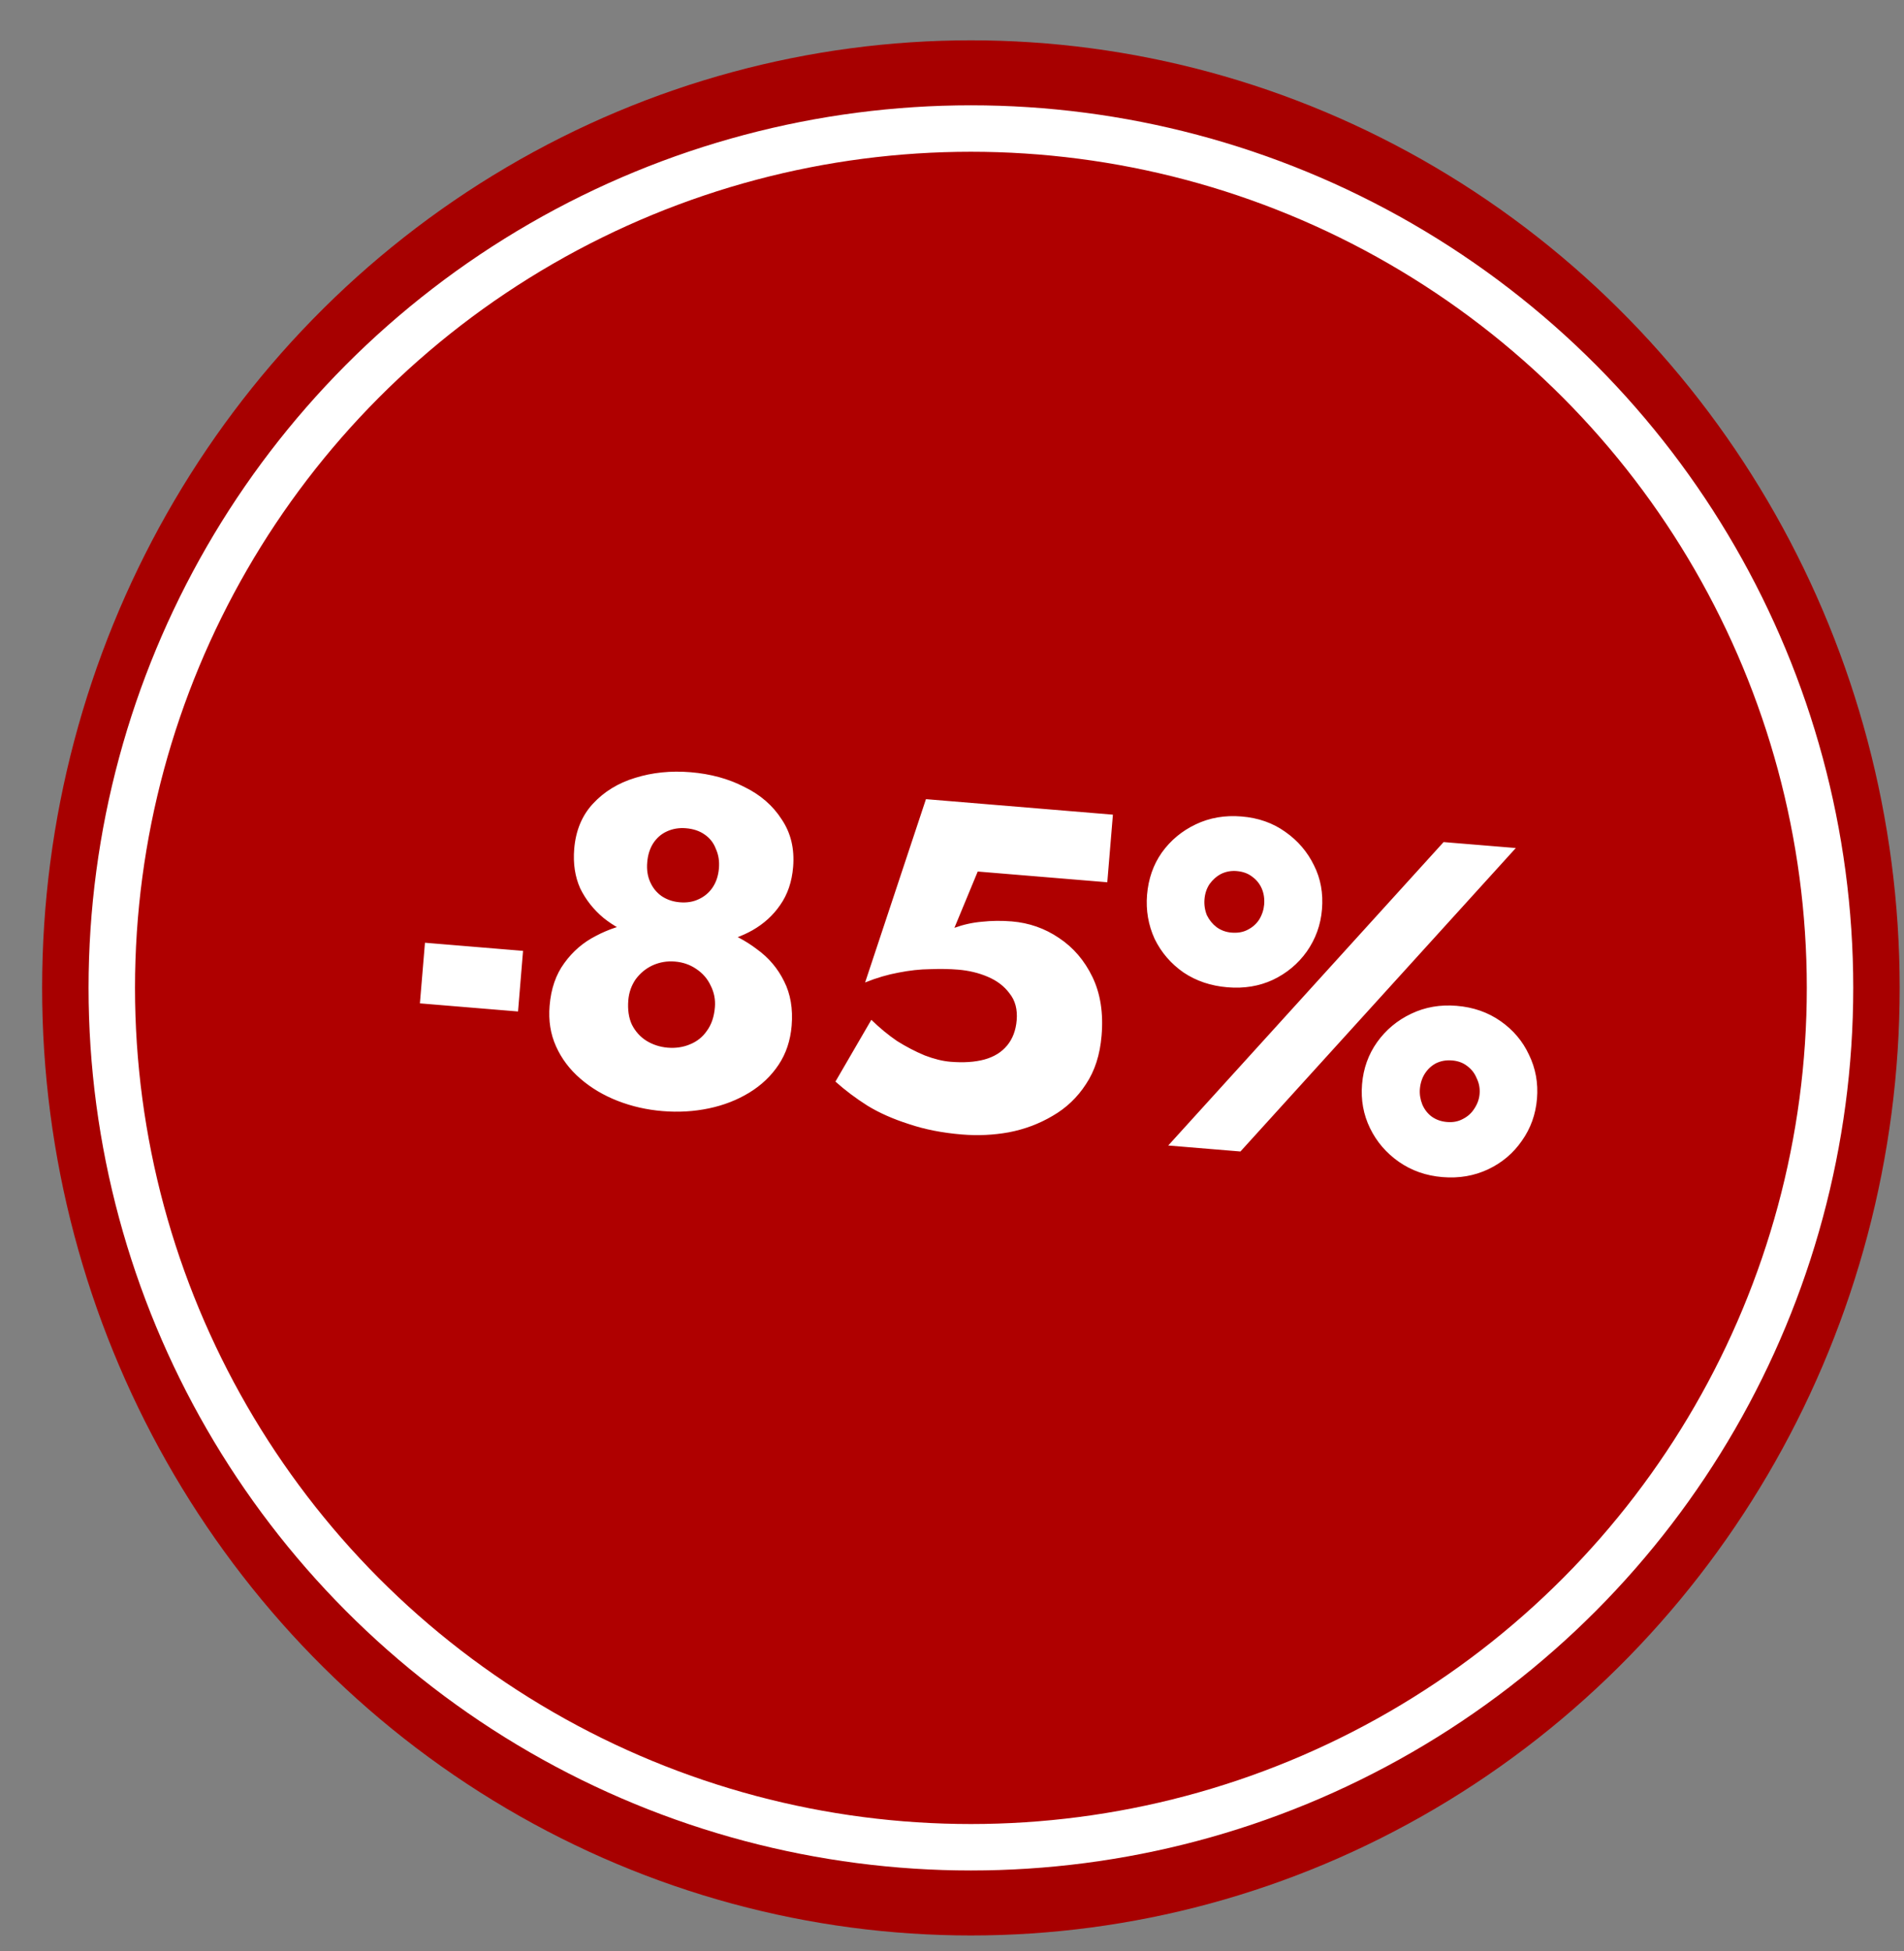
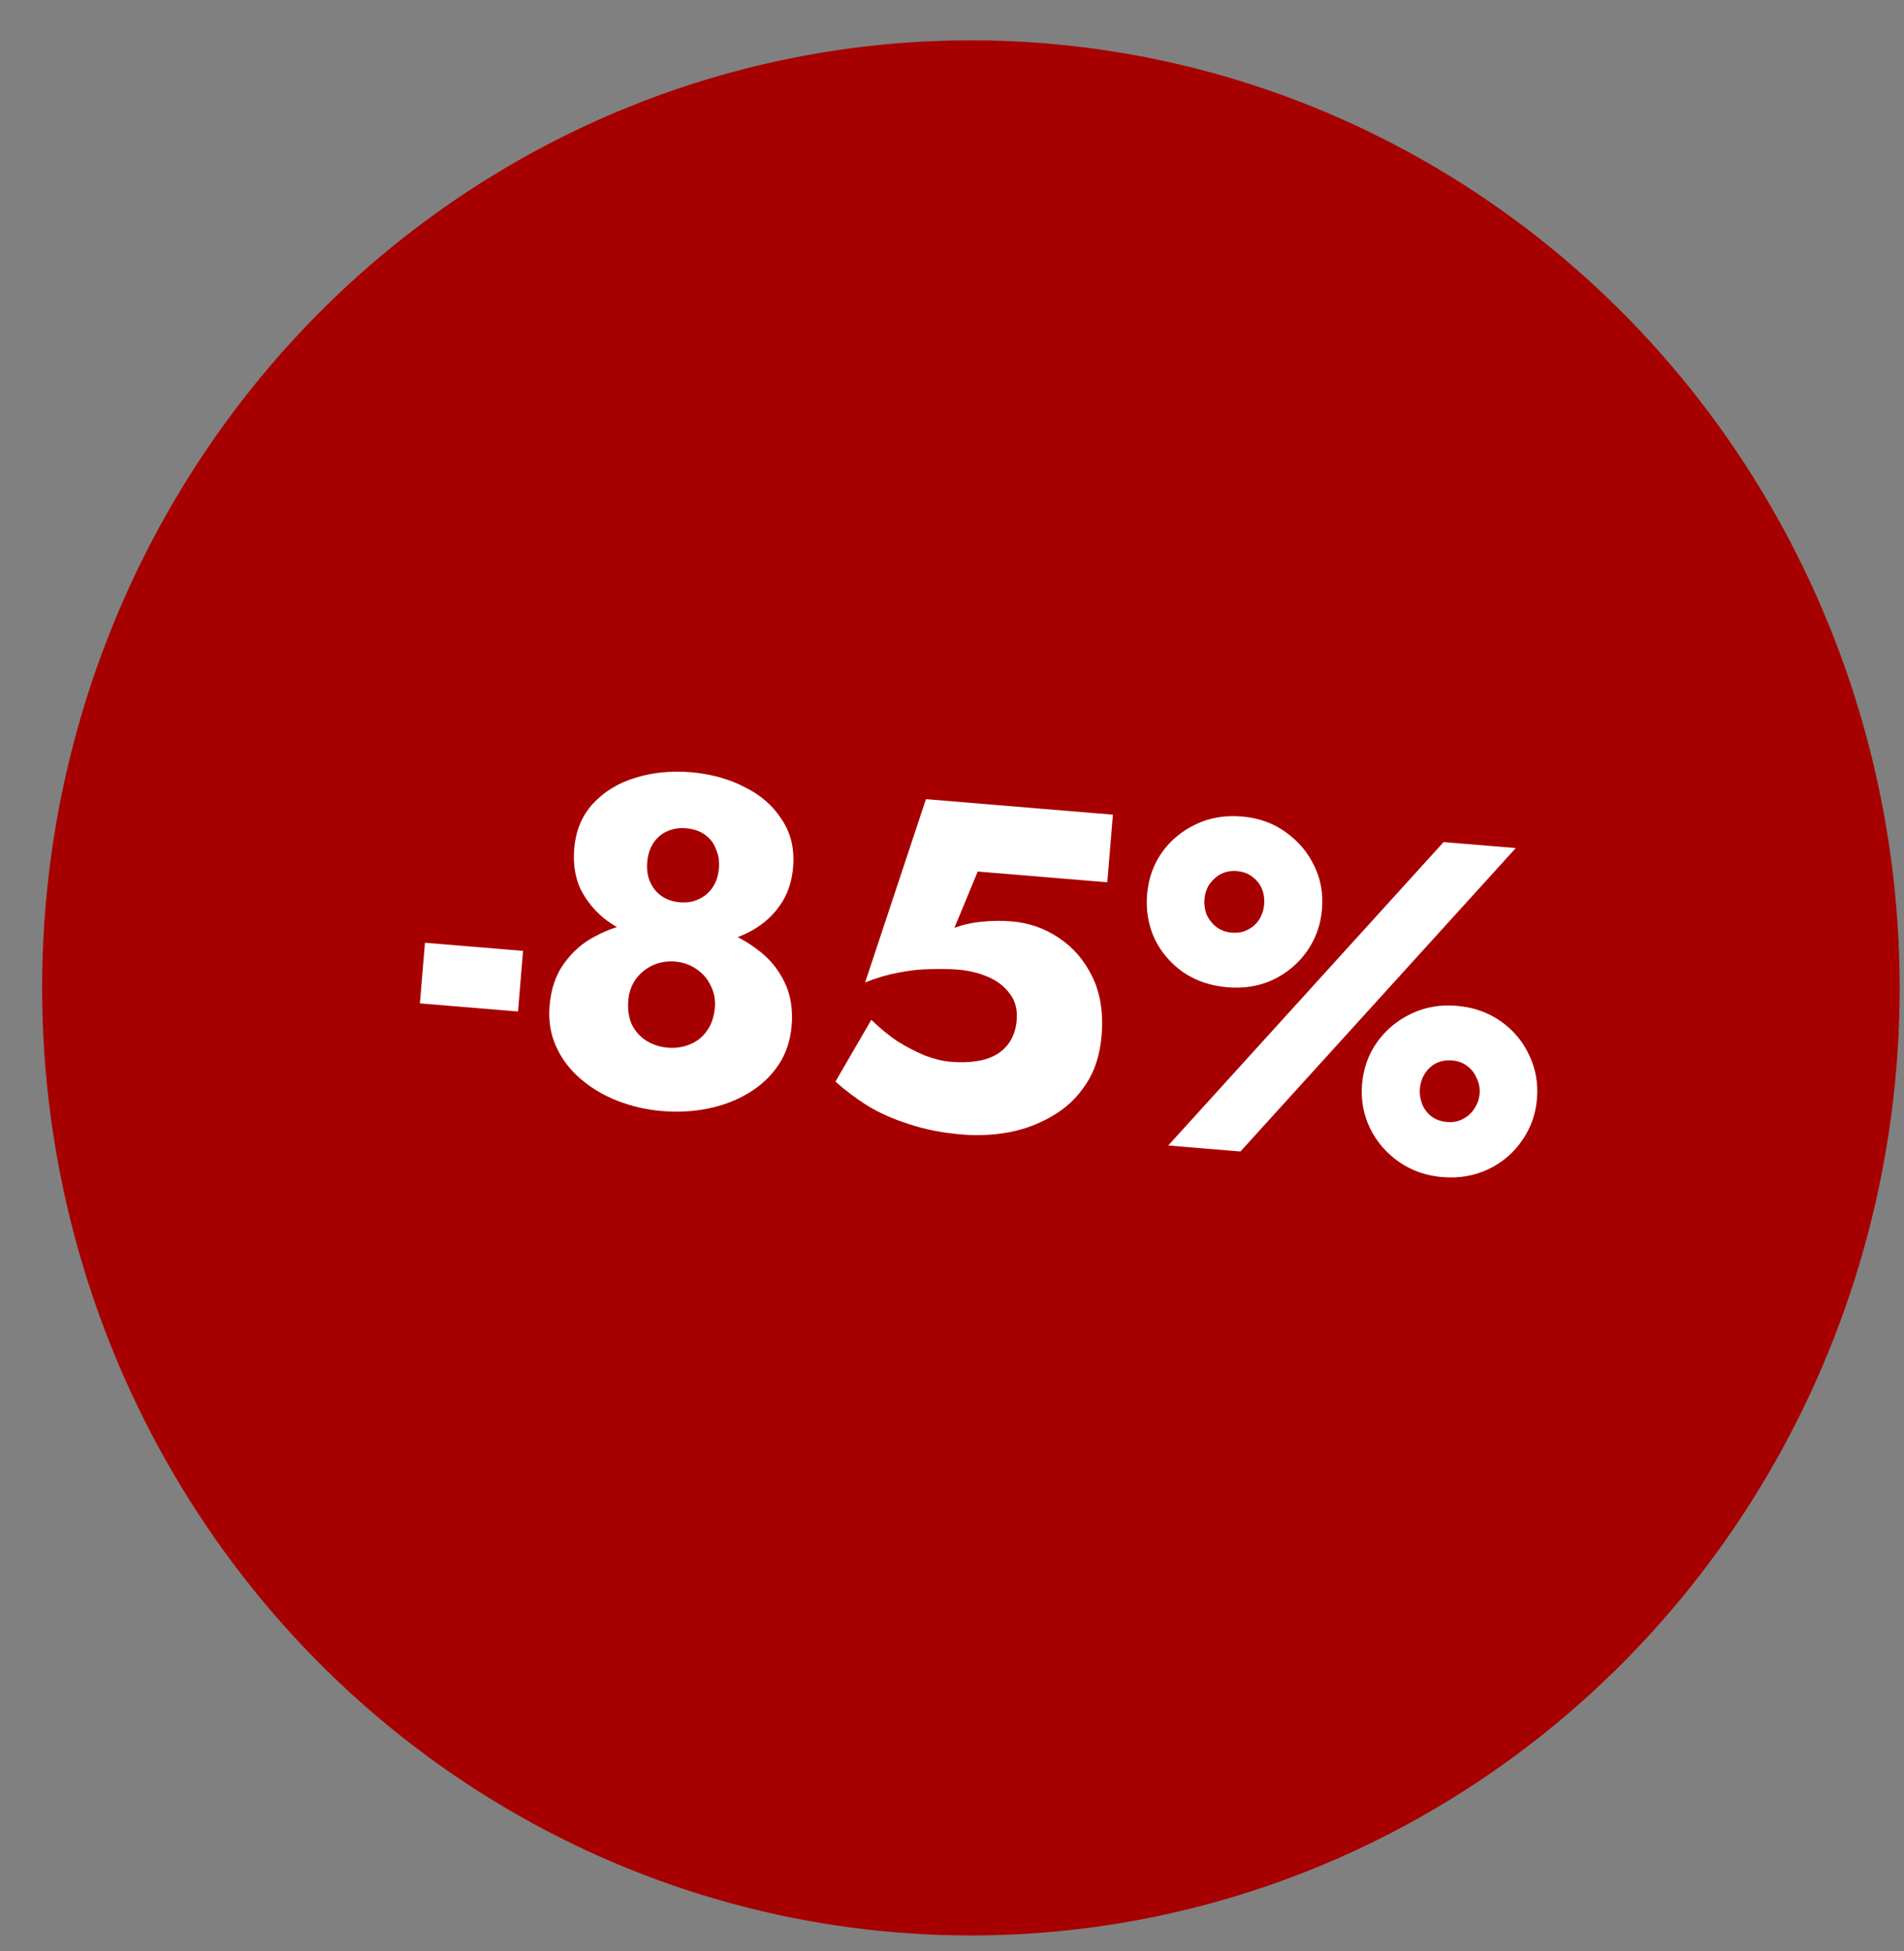
<svg xmlns="http://www.w3.org/2000/svg" width="41" height="42" viewBox="0 0 41 42" fill="none">
  <rect x="0" y="0" width="41" height="42" fill="#808080" stroke="none" />
  <ellipse cx="20.907" cy="21.267" rx="20" ry="20.399" fill="#A70000" />
-   <circle cx="20.907" cy="21.267" r="18.5" fill="#AF0000" stroke="white" />
  <path d="M9.042 21.6L9.151 20.295L11.263 20.47L11.155 21.775L9.042 21.6ZM12.365 18.273C12.398 17.881 12.531 17.558 12.767 17.303C13.009 17.042 13.312 16.856 13.676 16.746C14.046 16.63 14.445 16.589 14.87 16.624C15.302 16.66 15.688 16.765 16.028 16.941C16.375 17.11 16.643 17.343 16.833 17.64C17.029 17.93 17.111 18.271 17.079 18.663C17.053 18.982 16.96 19.256 16.8 19.483C16.648 19.705 16.449 19.886 16.204 20.026C15.965 20.16 15.703 20.252 15.418 20.302C15.133 20.352 14.848 20.365 14.562 20.341C14.276 20.318 13.997 20.258 13.724 20.162C13.451 20.065 13.208 19.931 12.995 19.76C12.782 19.582 12.615 19.371 12.495 19.127C12.382 18.876 12.339 18.592 12.365 18.273ZM13.937 18.564C13.923 18.723 13.945 18.865 14.002 18.991C14.058 19.116 14.14 19.216 14.248 19.292C14.362 19.368 14.492 19.412 14.638 19.424C14.791 19.437 14.926 19.415 15.045 19.358C15.17 19.301 15.271 19.216 15.347 19.102C15.423 18.988 15.468 18.851 15.481 18.692C15.494 18.539 15.472 18.4 15.415 18.275C15.366 18.144 15.284 18.04 15.17 17.963C15.063 17.888 14.929 17.843 14.77 17.83C14.624 17.818 14.488 17.84 14.363 17.897C14.238 17.953 14.137 18.042 14.06 18.163C13.99 18.277 13.949 18.411 13.937 18.564ZM11.835 21.651C11.865 21.285 11.97 20.98 12.151 20.734C12.333 20.481 12.56 20.286 12.832 20.148C13.105 20.003 13.397 19.907 13.709 19.859C14.021 19.805 14.32 19.79 14.606 19.813C14.891 19.837 15.184 19.901 15.483 20.006C15.782 20.105 16.055 20.248 16.3 20.435C16.553 20.617 16.748 20.847 16.885 21.126C17.023 21.398 17.077 21.717 17.047 22.082C17.02 22.401 16.927 22.681 16.766 22.922C16.606 23.163 16.395 23.363 16.135 23.522C15.874 23.681 15.584 23.794 15.264 23.861C14.944 23.928 14.611 23.948 14.266 23.919C13.927 23.891 13.605 23.818 13.3 23.699C12.996 23.58 12.728 23.421 12.497 23.221C12.266 23.021 12.091 22.789 11.973 22.525C11.854 22.261 11.808 21.97 11.835 21.651ZM13.53 21.53C13.513 21.736 13.539 21.912 13.607 22.058C13.682 22.205 13.786 22.321 13.919 22.405C14.059 22.491 14.213 22.54 14.379 22.554C14.551 22.568 14.711 22.544 14.856 22.483C15.008 22.422 15.13 22.325 15.221 22.192C15.319 22.06 15.377 21.891 15.394 21.685C15.408 21.518 15.377 21.362 15.302 21.215C15.234 21.069 15.13 20.95 14.991 20.858C14.858 20.767 14.705 20.714 14.532 20.7C14.366 20.686 14.207 20.713 14.054 20.781C13.908 20.849 13.786 20.949 13.688 21.082C13.597 21.215 13.544 21.364 13.53 21.53ZM23.721 22.294C23.687 22.706 23.575 23.055 23.384 23.34C23.2 23.625 22.96 23.853 22.665 24.023C22.377 24.193 22.063 24.311 21.723 24.376C21.39 24.436 21.054 24.451 20.716 24.423C20.29 24.388 19.909 24.313 19.57 24.198C19.231 24.09 18.934 23.958 18.68 23.803C18.426 23.642 18.196 23.469 17.99 23.284L18.763 21.954C18.942 22.129 19.127 22.281 19.317 22.411C19.514 22.534 19.713 22.638 19.913 22.721C20.114 22.798 20.298 22.843 20.464 22.857C20.75 22.881 20.995 22.864 21.201 22.808C21.406 22.751 21.568 22.651 21.687 22.507C21.806 22.363 21.875 22.181 21.893 21.962C21.912 21.729 21.861 21.538 21.74 21.387C21.625 21.231 21.468 21.111 21.268 21.027C21.074 20.944 20.861 20.893 20.628 20.874C20.449 20.859 20.248 20.856 20.027 20.864C19.813 20.866 19.587 20.891 19.349 20.938C19.118 20.98 18.878 21.05 18.629 21.15L19.939 17.204L23.965 17.538L23.844 18.993L21.054 18.762L20.552 19.974C20.745 19.904 20.943 19.86 21.145 19.843C21.354 19.82 21.569 19.818 21.788 19.836C22.16 19.867 22.498 19.985 22.802 20.191C23.113 20.397 23.354 20.678 23.525 21.034C23.696 21.389 23.762 21.809 23.721 22.294ZM24.7 19.264C24.729 18.919 24.834 18.617 25.016 18.357C25.205 18.092 25.45 17.888 25.749 17.746C26.049 17.603 26.378 17.547 26.736 17.577C27.095 17.606 27.407 17.716 27.673 17.905C27.945 18.095 28.152 18.336 28.295 18.629C28.439 18.915 28.496 19.231 28.467 19.576C28.44 19.909 28.331 20.211 28.141 20.483C27.952 20.748 27.708 20.952 27.409 21.094C27.116 21.23 26.791 21.284 26.432 21.254C26.073 21.224 25.758 21.118 25.485 20.935C25.213 20.745 25.006 20.504 24.863 20.211C24.727 19.912 24.673 19.597 24.7 19.264ZM25.937 19.357C25.927 19.476 25.944 19.591 25.988 19.702C26.04 19.807 26.11 19.893 26.198 19.96C26.293 20.029 26.4 20.067 26.519 20.077C26.652 20.088 26.768 20.068 26.866 20.016C26.97 19.964 27.053 19.891 27.115 19.796C27.177 19.694 27.212 19.586 27.222 19.473C27.232 19.347 27.215 19.232 27.17 19.128C27.125 19.024 27.055 18.938 26.96 18.87C26.872 18.802 26.762 18.763 26.629 18.752C26.509 18.742 26.397 18.763 26.293 18.814C26.195 18.866 26.112 18.94 26.044 19.035C25.982 19.13 25.947 19.237 25.937 19.357ZM29.33 23.34C29.358 23.002 29.466 22.7 29.655 22.434C29.845 22.169 30.089 21.965 30.389 21.823C30.688 21.68 31.014 21.624 31.366 21.653C31.725 21.682 32.04 21.792 32.312 21.982C32.584 22.172 32.788 22.413 32.924 22.705C33.067 22.998 33.125 23.314 33.097 23.652C33.069 23.991 32.96 24.293 32.771 24.559C32.588 24.824 32.347 25.029 32.048 25.171C31.748 25.313 31.419 25.37 31.061 25.34C30.708 25.311 30.396 25.201 30.124 25.012C29.852 24.822 29.645 24.581 29.502 24.288C29.359 23.995 29.302 23.679 29.33 23.34ZM30.575 23.444C30.566 23.556 30.584 23.668 30.628 23.779C30.673 23.883 30.739 23.969 30.827 24.036C30.922 24.104 31.032 24.144 31.159 24.154C31.285 24.165 31.397 24.144 31.495 24.092C31.6 24.04 31.683 23.967 31.744 23.872C31.813 23.77 31.852 23.663 31.861 23.55C31.871 23.43 31.85 23.318 31.799 23.214C31.754 23.103 31.685 23.014 31.59 22.946C31.502 22.878 31.395 22.839 31.268 22.829C31.142 22.818 31.027 22.839 30.922 22.89C30.824 22.942 30.745 23.016 30.683 23.111C30.622 23.207 30.586 23.317 30.575 23.444ZM31.086 18.128L32.641 18.256L26.711 24.789L25.156 24.66L31.086 18.128Z" fill="white" />
</svg>